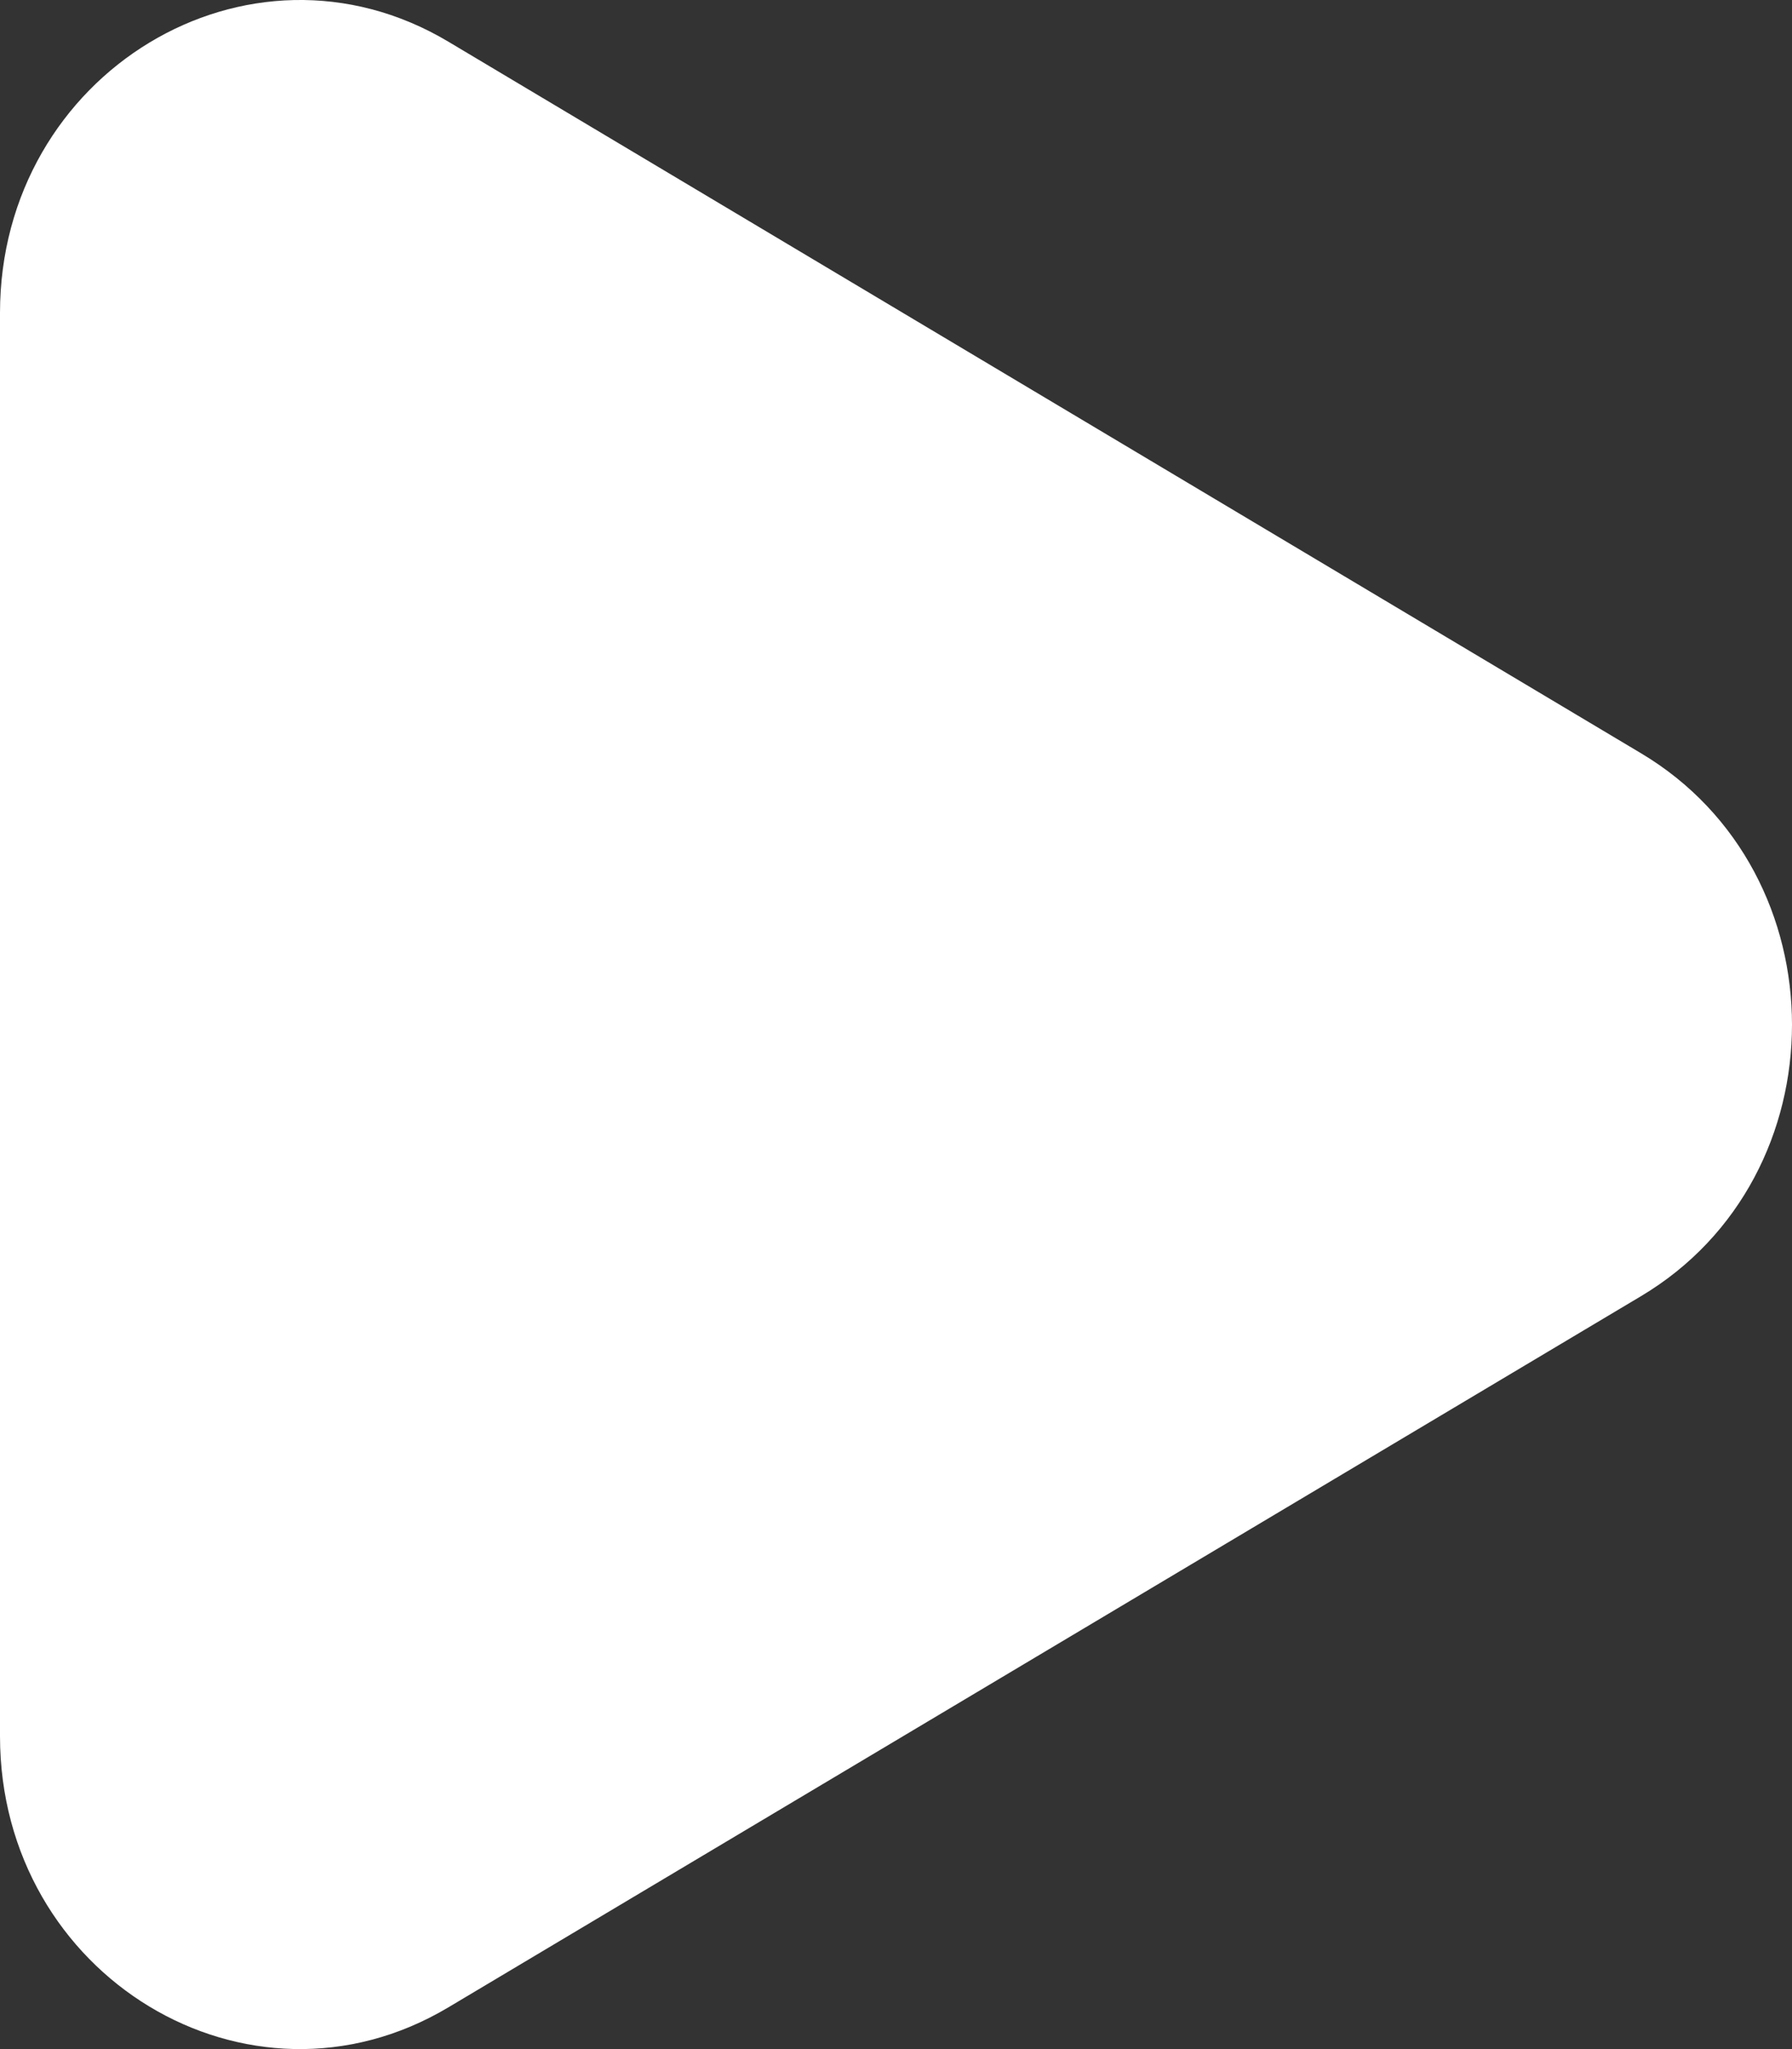
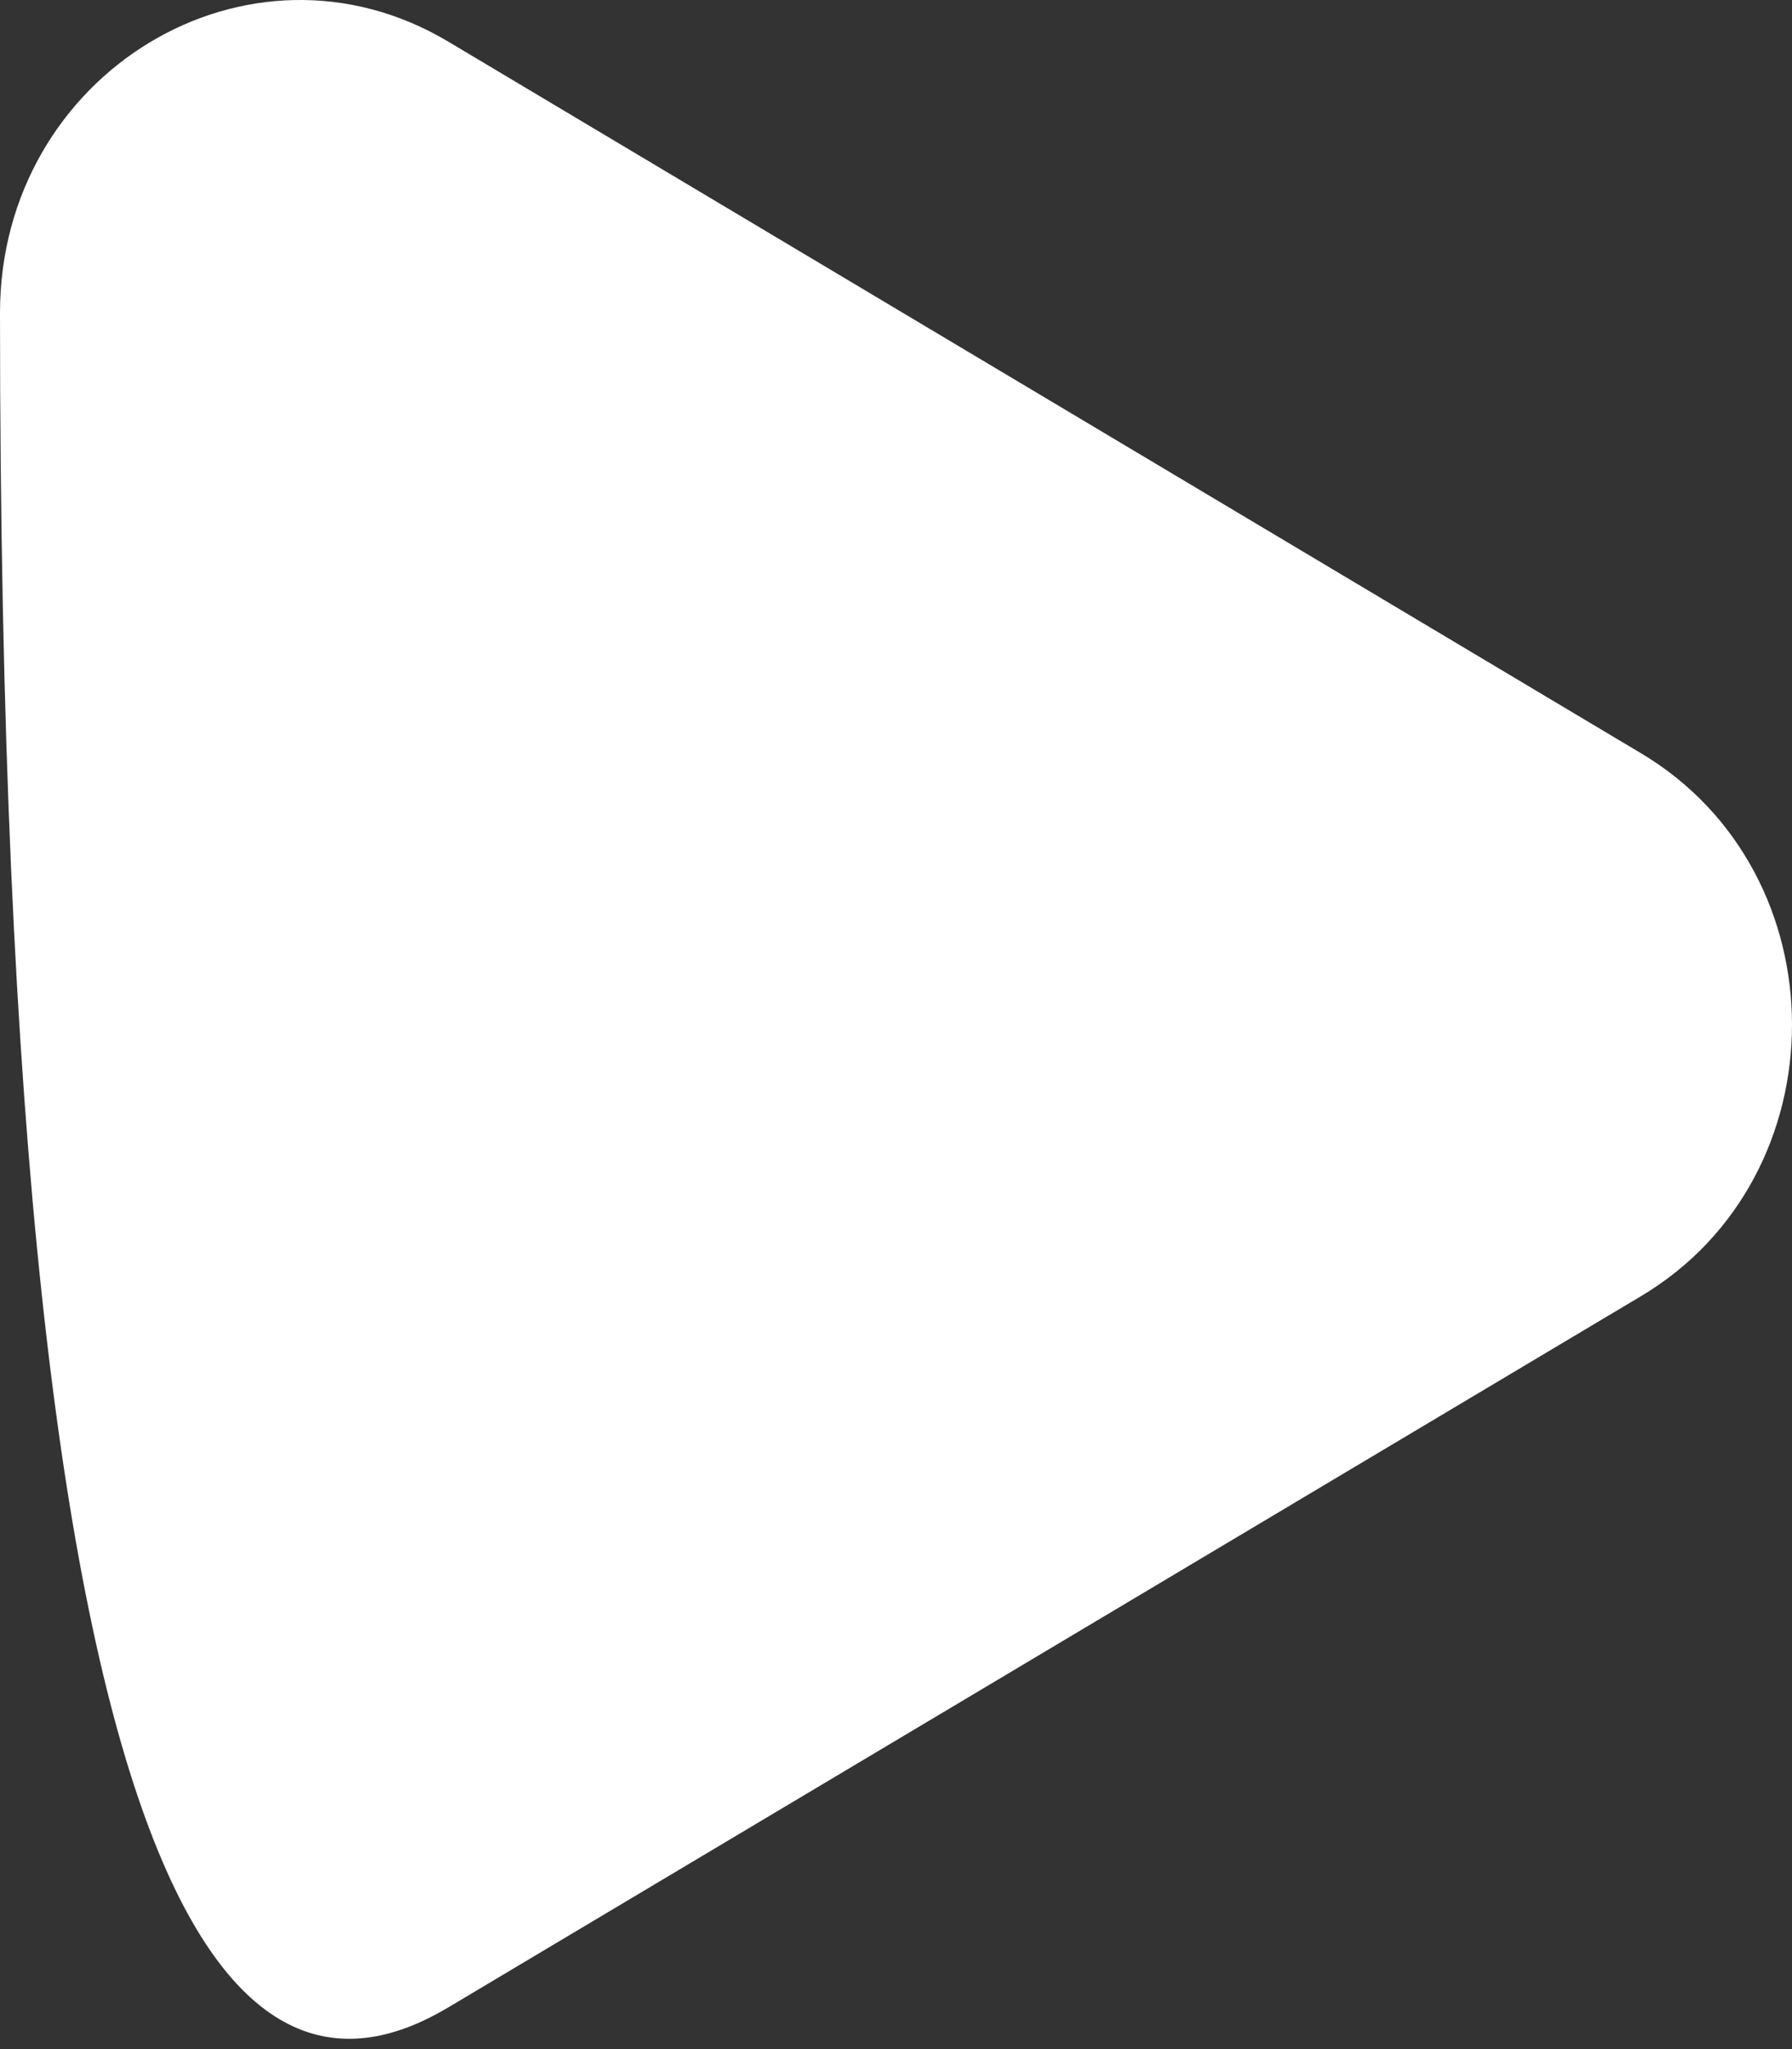
<svg xmlns="http://www.w3.org/2000/svg" width="28" height="32" viewBox="0 0 28 32" fill="none">
  <rect x="0" y="0" width="28" height="32" fill="#333333" stroke="none" />
-   <path fill-rule="evenodd" clip-rule="evenodd" d="M25.642 11.764L7.004 0.65C3.883 -1.21 0 1.143 0 4.887V27.113C0 30.861 3.883 33.209 7.004 31.349L25.642 20.241C28.786 18.367 28.786 13.638 25.642 11.764Z" fill="white" />
+   <path fill-rule="evenodd" clip-rule="evenodd" d="M25.642 11.764L7.004 0.65C3.883 -1.21 0 1.143 0 4.887C0 30.861 3.883 33.209 7.004 31.349L25.642 20.241C28.786 18.367 28.786 13.638 25.642 11.764Z" fill="white" />
</svg>